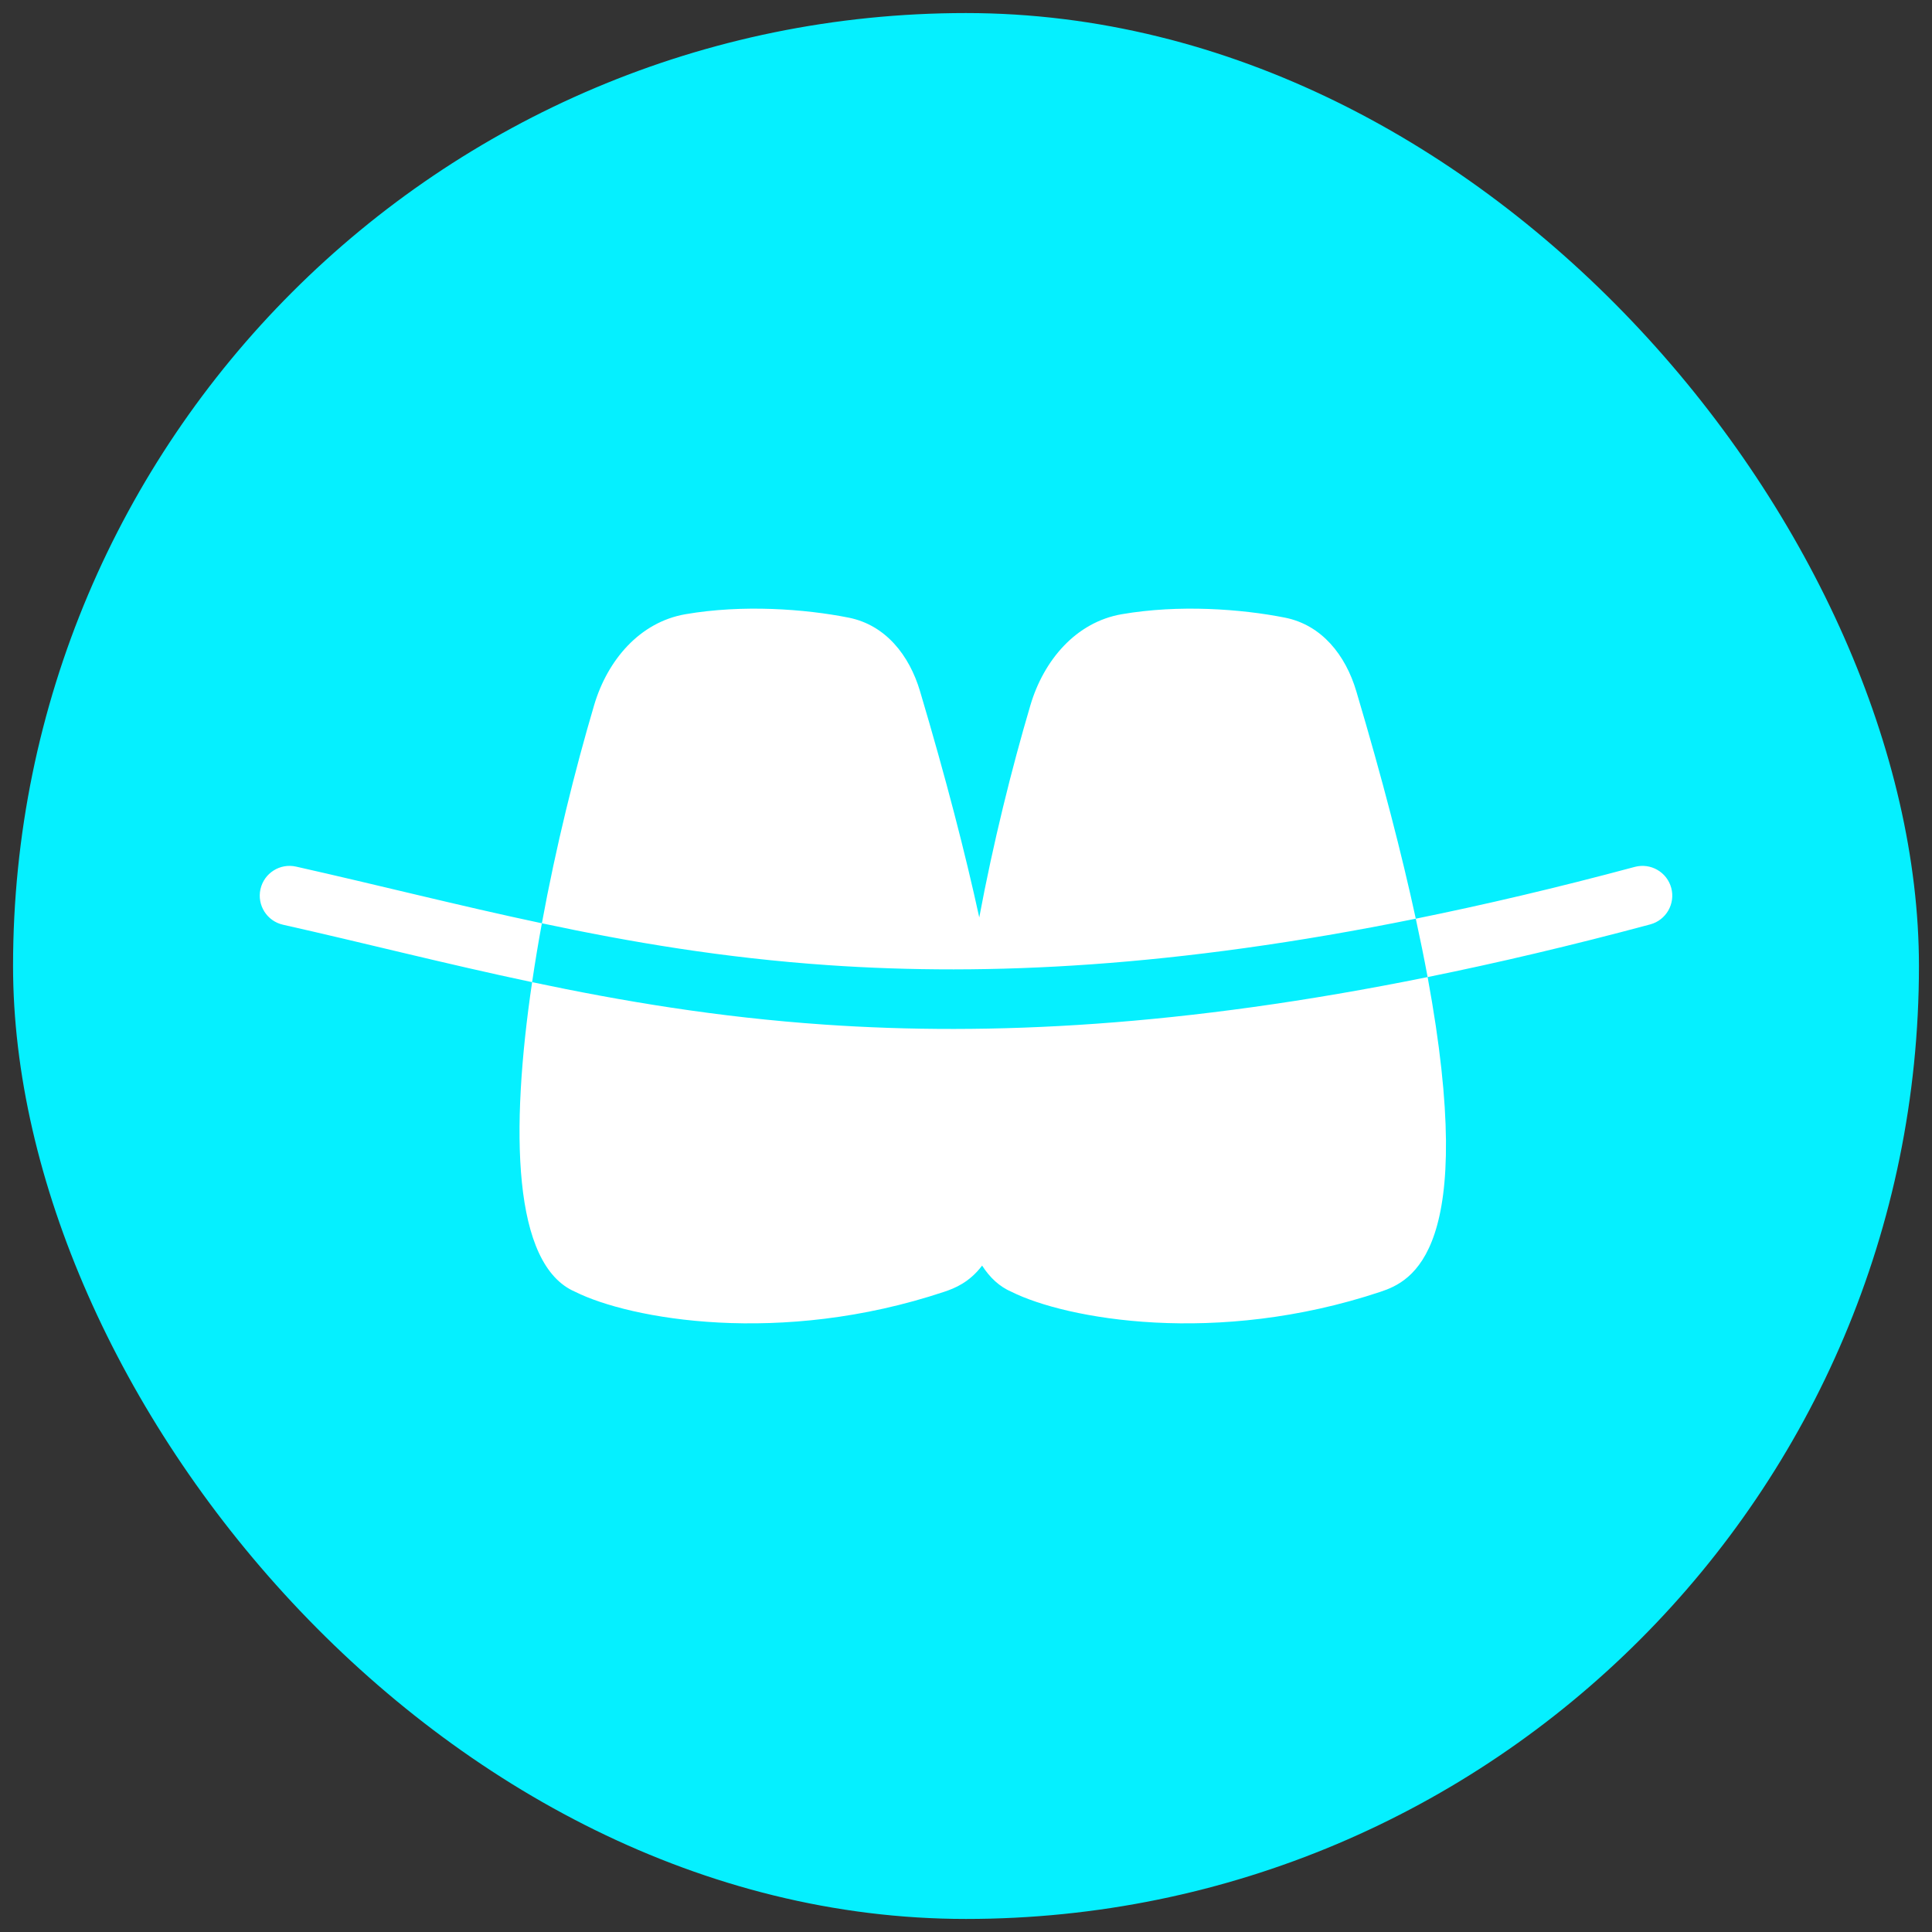
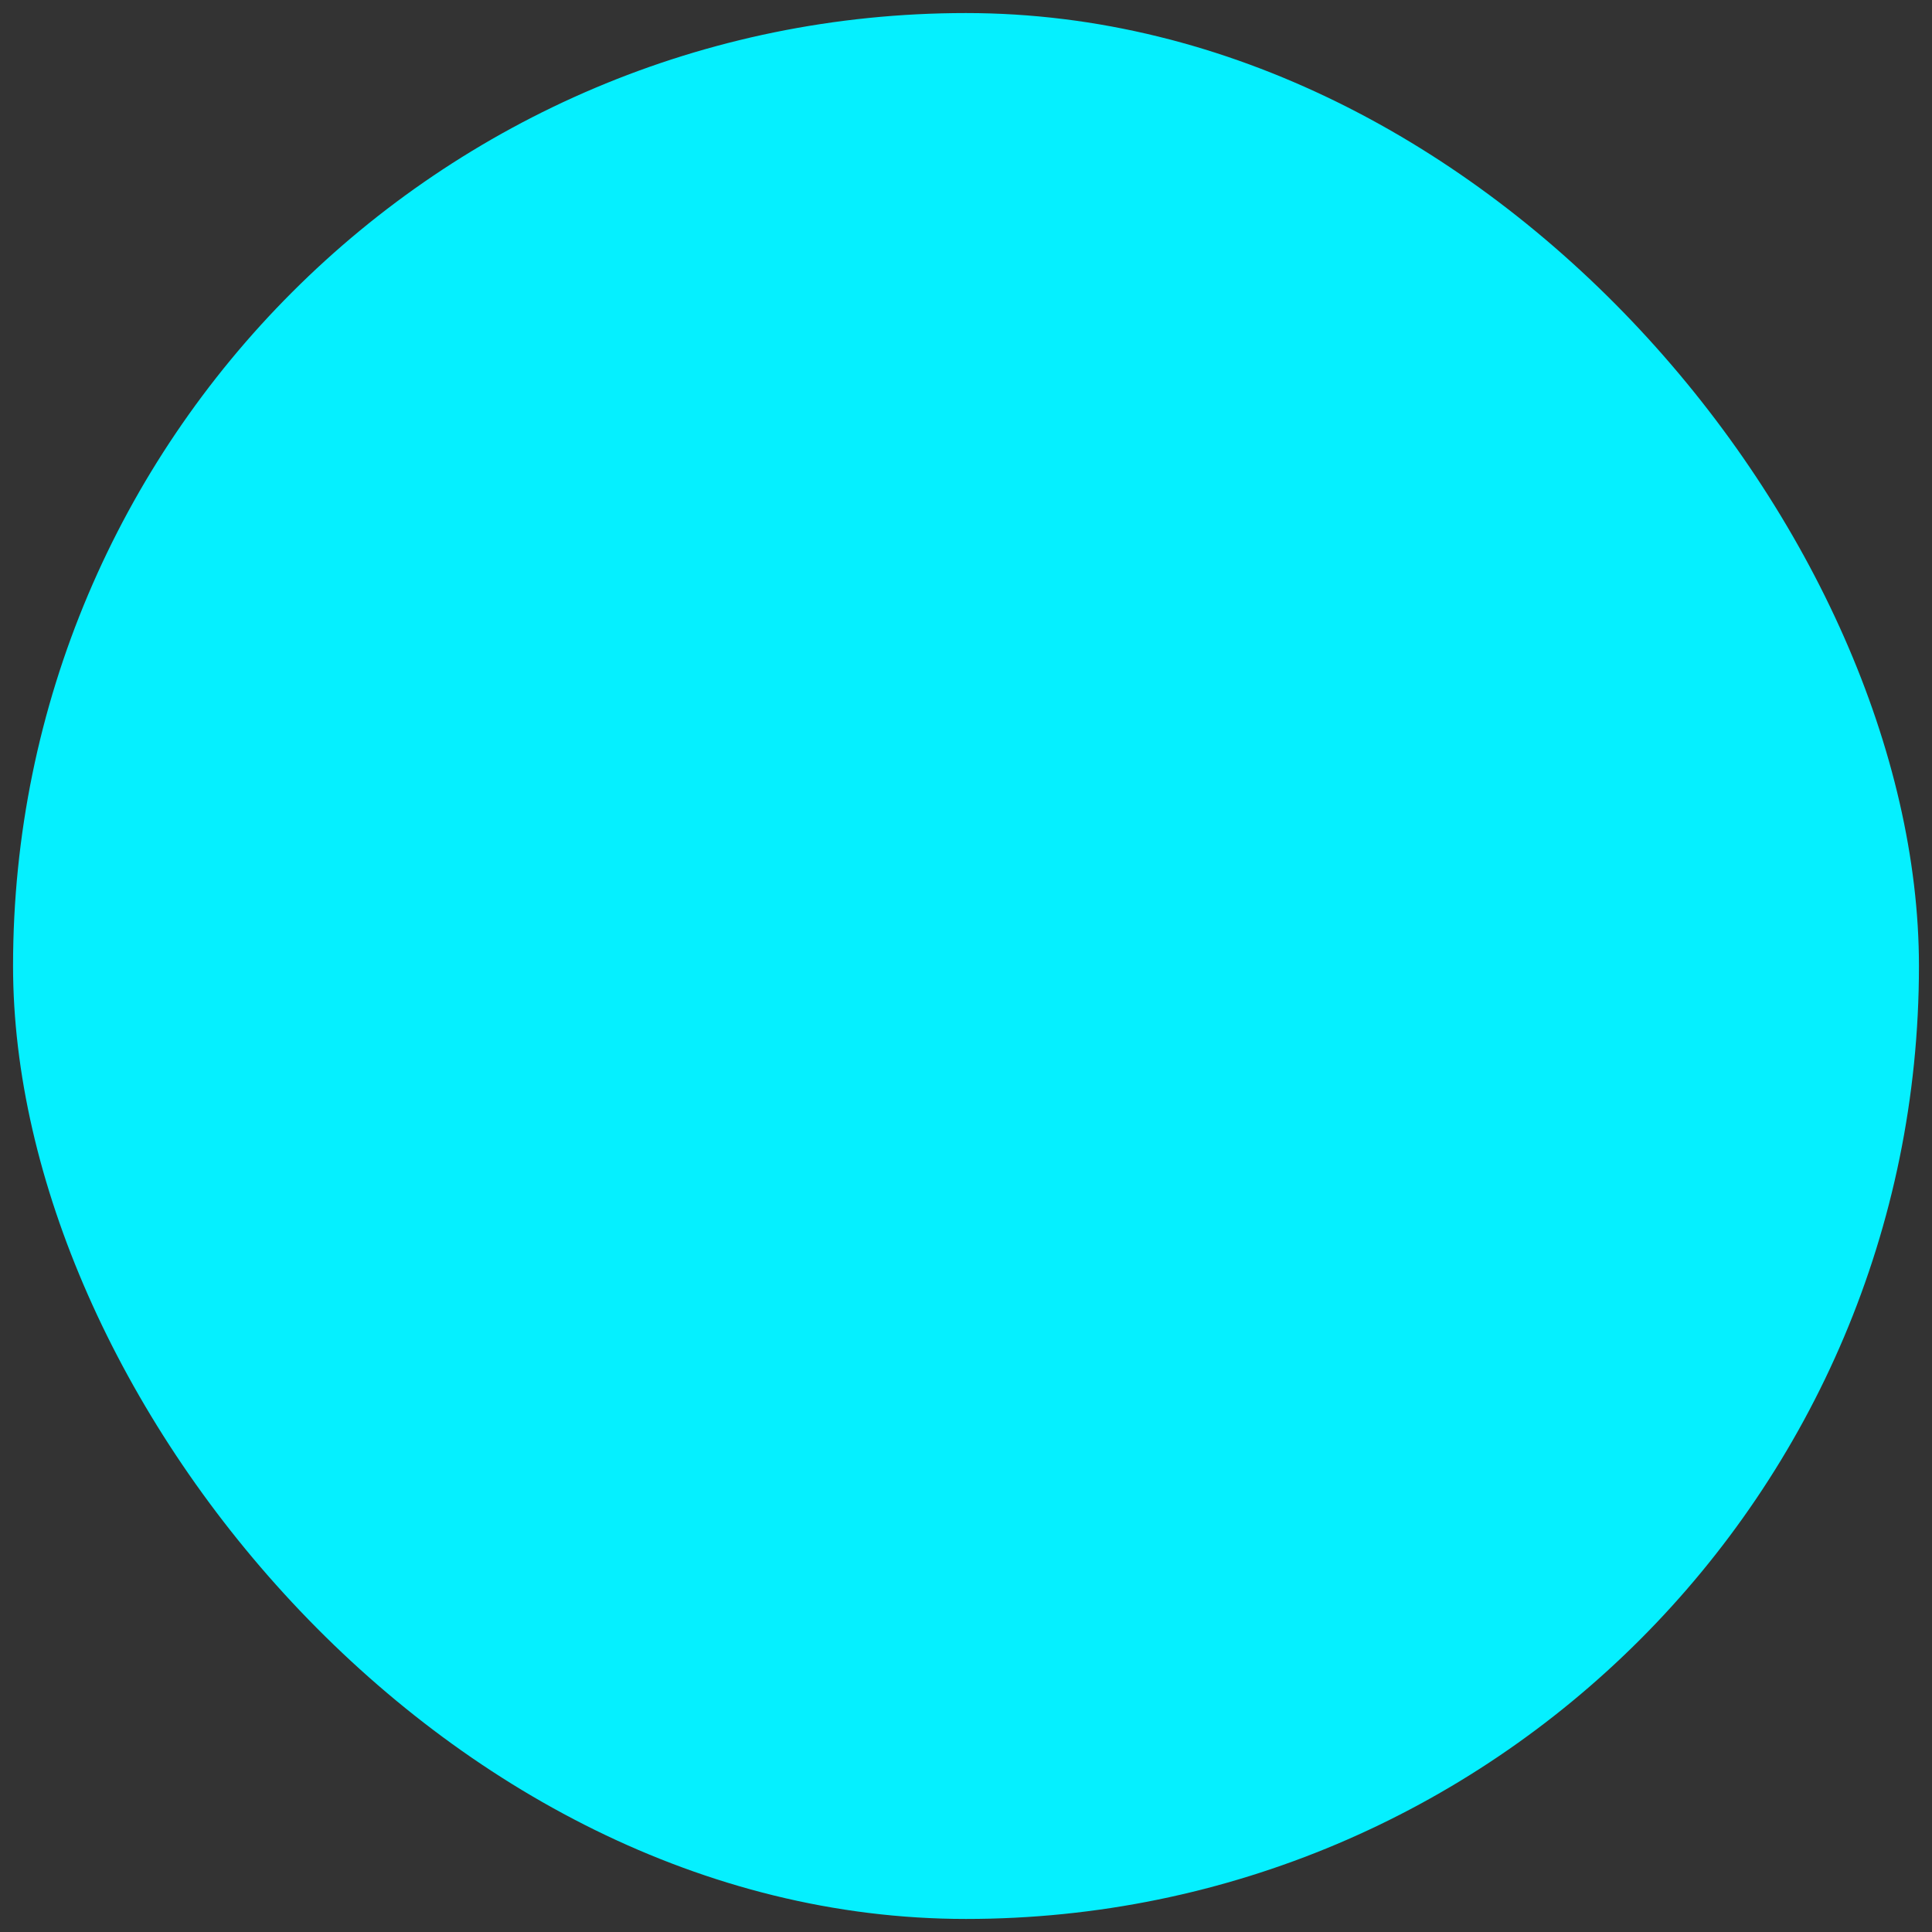
<svg xmlns="http://www.w3.org/2000/svg" width="74" height="74" viewBox="0 0 74 74" fill="none">
  <rect x="0" y="0" width="74" height="74" fill="#333333" stroke="none" />
  <rect x="0.5" y="0.5" width="73" height="73" rx="36.5" fill="#05F0FF" />
-   <path d="M54.681 37.424C56.618 47.929 54.068 49.081 52.875 49.479C46.594 51.572 40.836 50.526 38.742 49.479C38.287 49.284 37.916 48.941 37.617 48.475C37.128 49.12 36.569 49.344 36.164 49.479C29.883 51.572 24.125 50.526 22.031 49.479C19.629 48.449 19.541 43.309 20.381 37.619C23.817 38.345 27.474 38.963 31.588 39.245C37.906 39.679 45.29 39.326 54.681 37.424ZM9.977 34.056C10.115 33.441 10.725 33.055 11.34 33.193C14.493 33.901 17.547 34.683 20.755 35.364C20.616 36.12 20.491 36.874 20.381 37.619C17.064 36.919 13.954 36.118 10.84 35.419C10.225 35.281 9.839 34.67 9.977 34.056ZM62.616 33.204C63.224 33.042 63.849 33.402 64.013 34.01C64.176 34.618 63.815 35.244 63.207 35.407C60.188 36.217 57.353 36.883 54.681 37.424C54.551 36.721 54.4 35.977 54.228 35.188C56.852 34.656 59.641 34.003 62.616 33.204ZM42.971 23.525C45.155 23.149 47.534 23.323 49.216 23.657C50.629 23.938 51.539 25.094 51.949 26.475C52.955 29.859 53.696 32.738 54.228 35.188C45.015 37.054 37.836 37.387 31.744 36.969C27.707 36.692 24.145 36.085 20.755 35.364C21.29 32.448 22.017 29.51 22.756 27.011C23.264 25.294 24.495 23.828 26.26 23.525C28.444 23.149 30.823 23.323 32.505 23.657C33.918 23.938 34.829 25.094 35.239 26.475C36.239 29.836 36.976 32.7 37.508 35.139C38.039 32.297 38.747 29.446 39.467 27.011C39.975 25.294 41.206 23.828 42.971 23.525Z" fill="white" />
</svg>